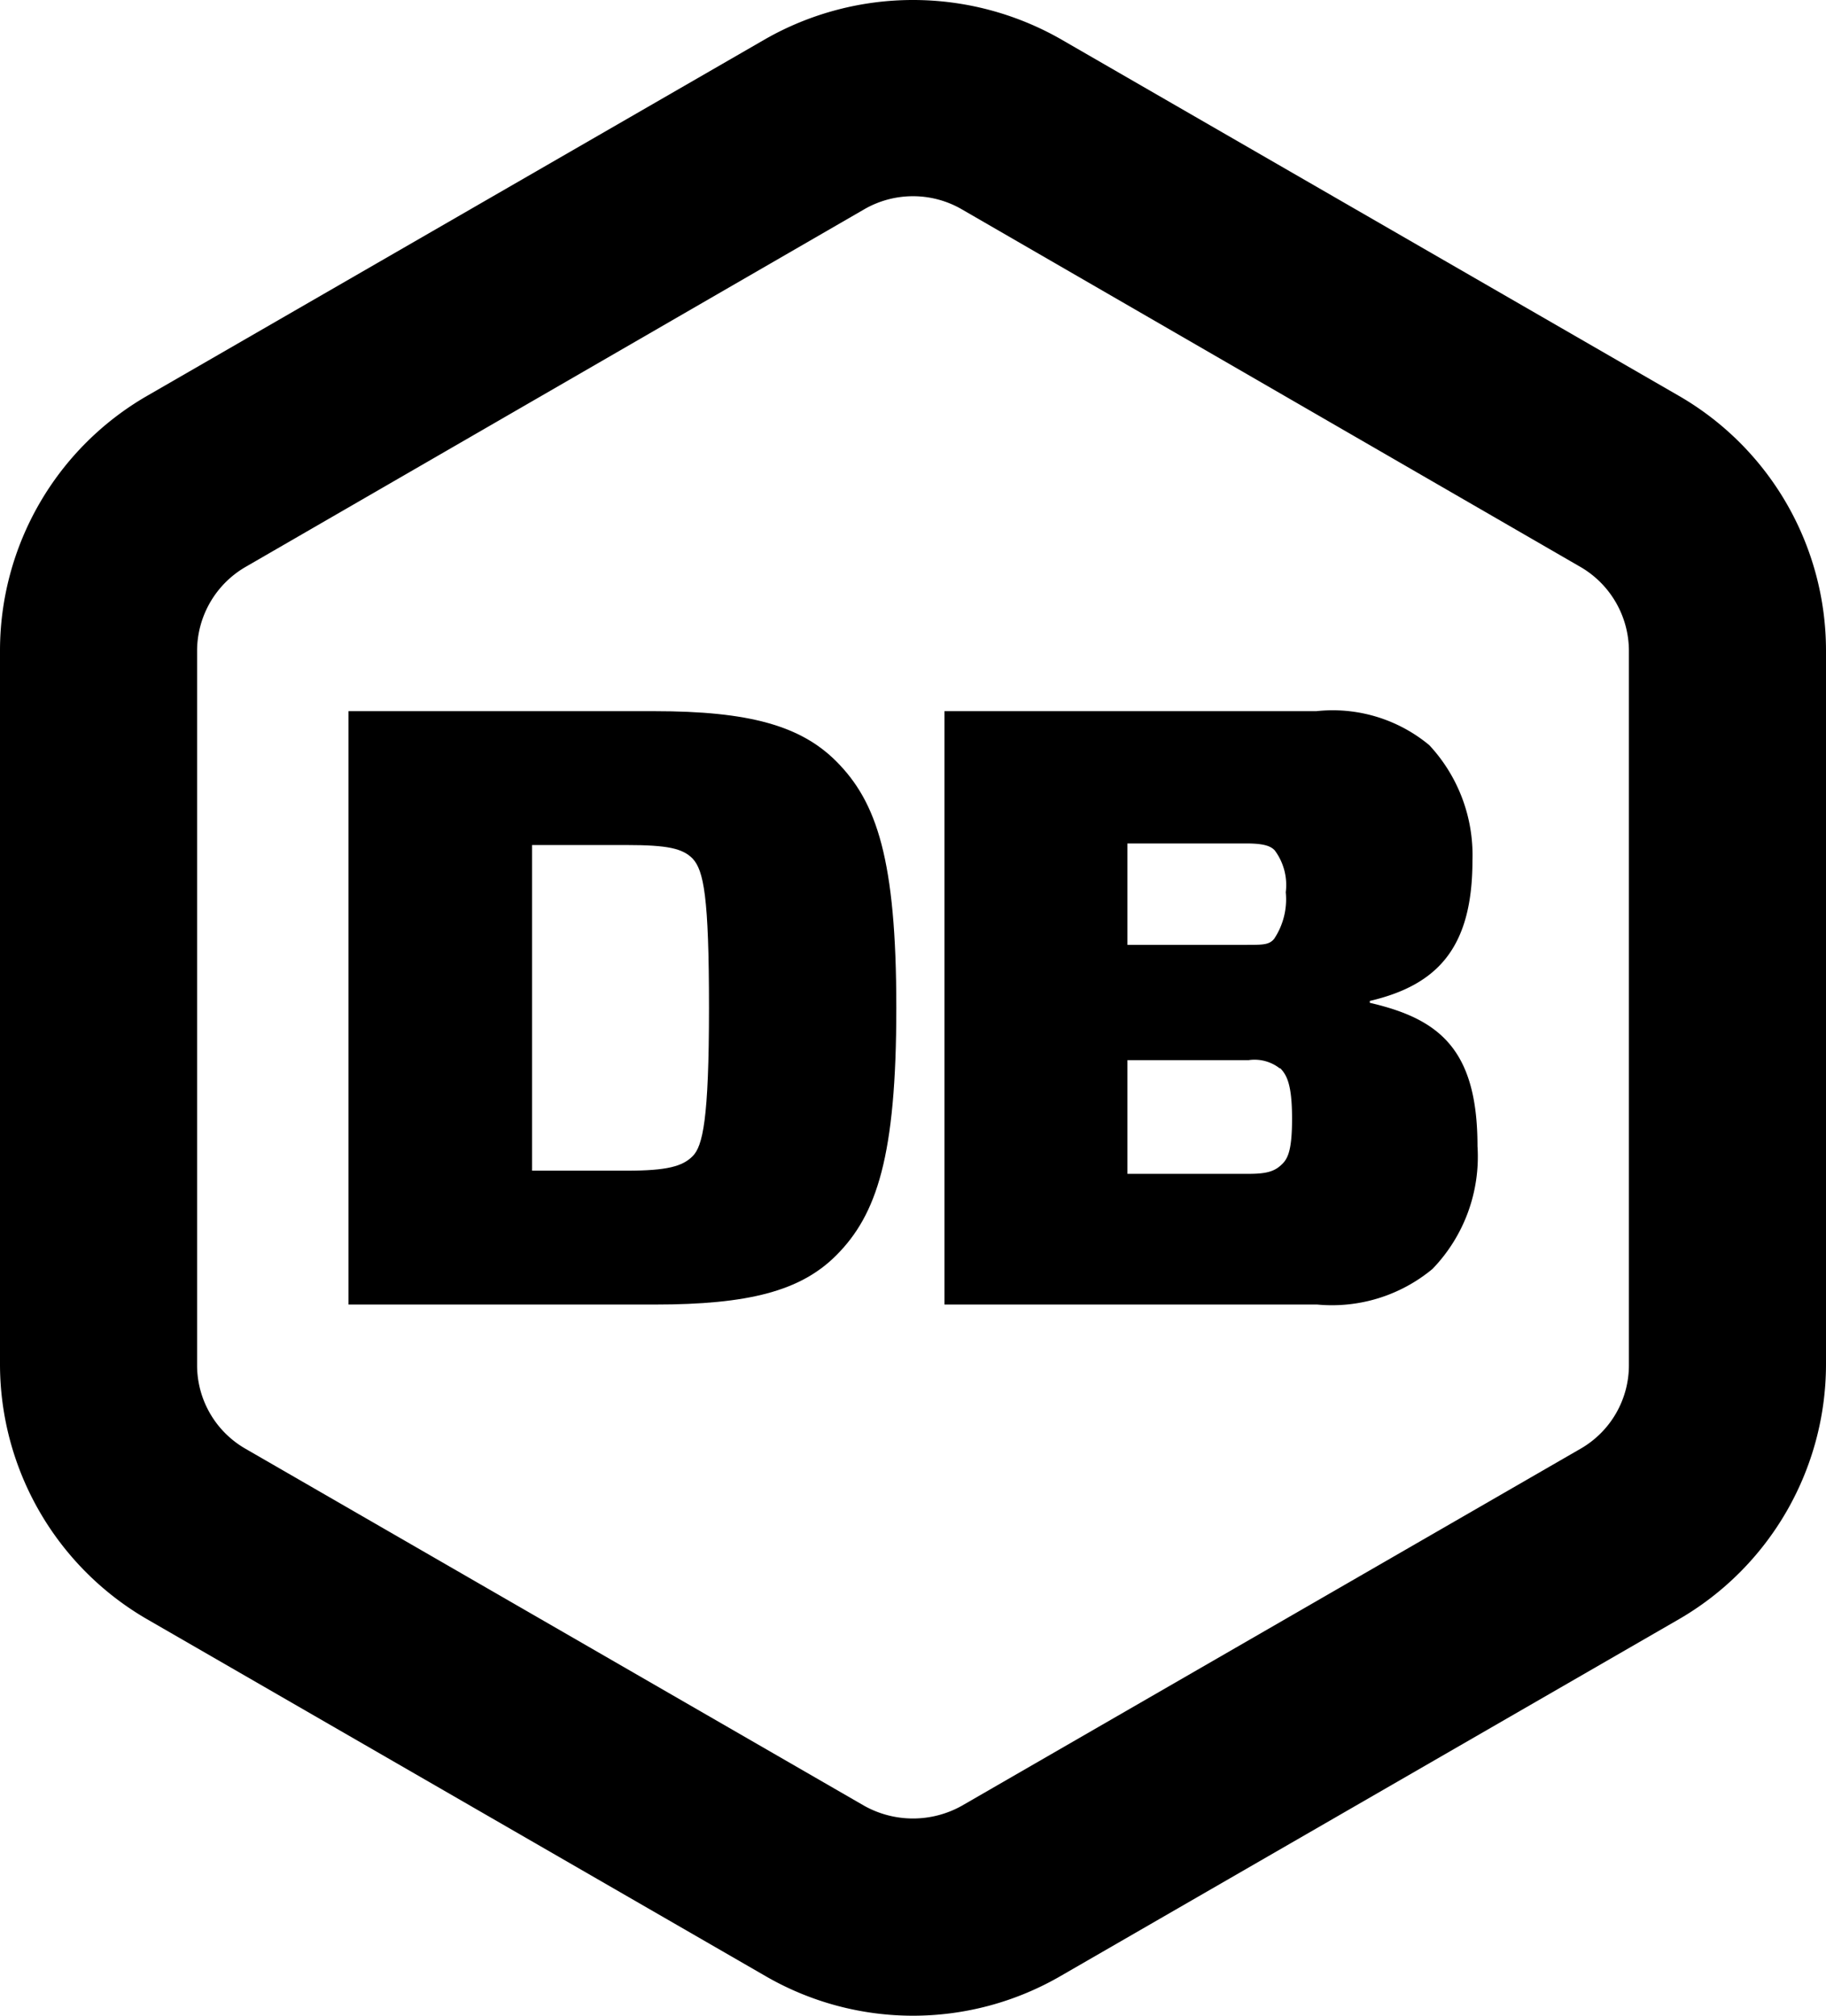
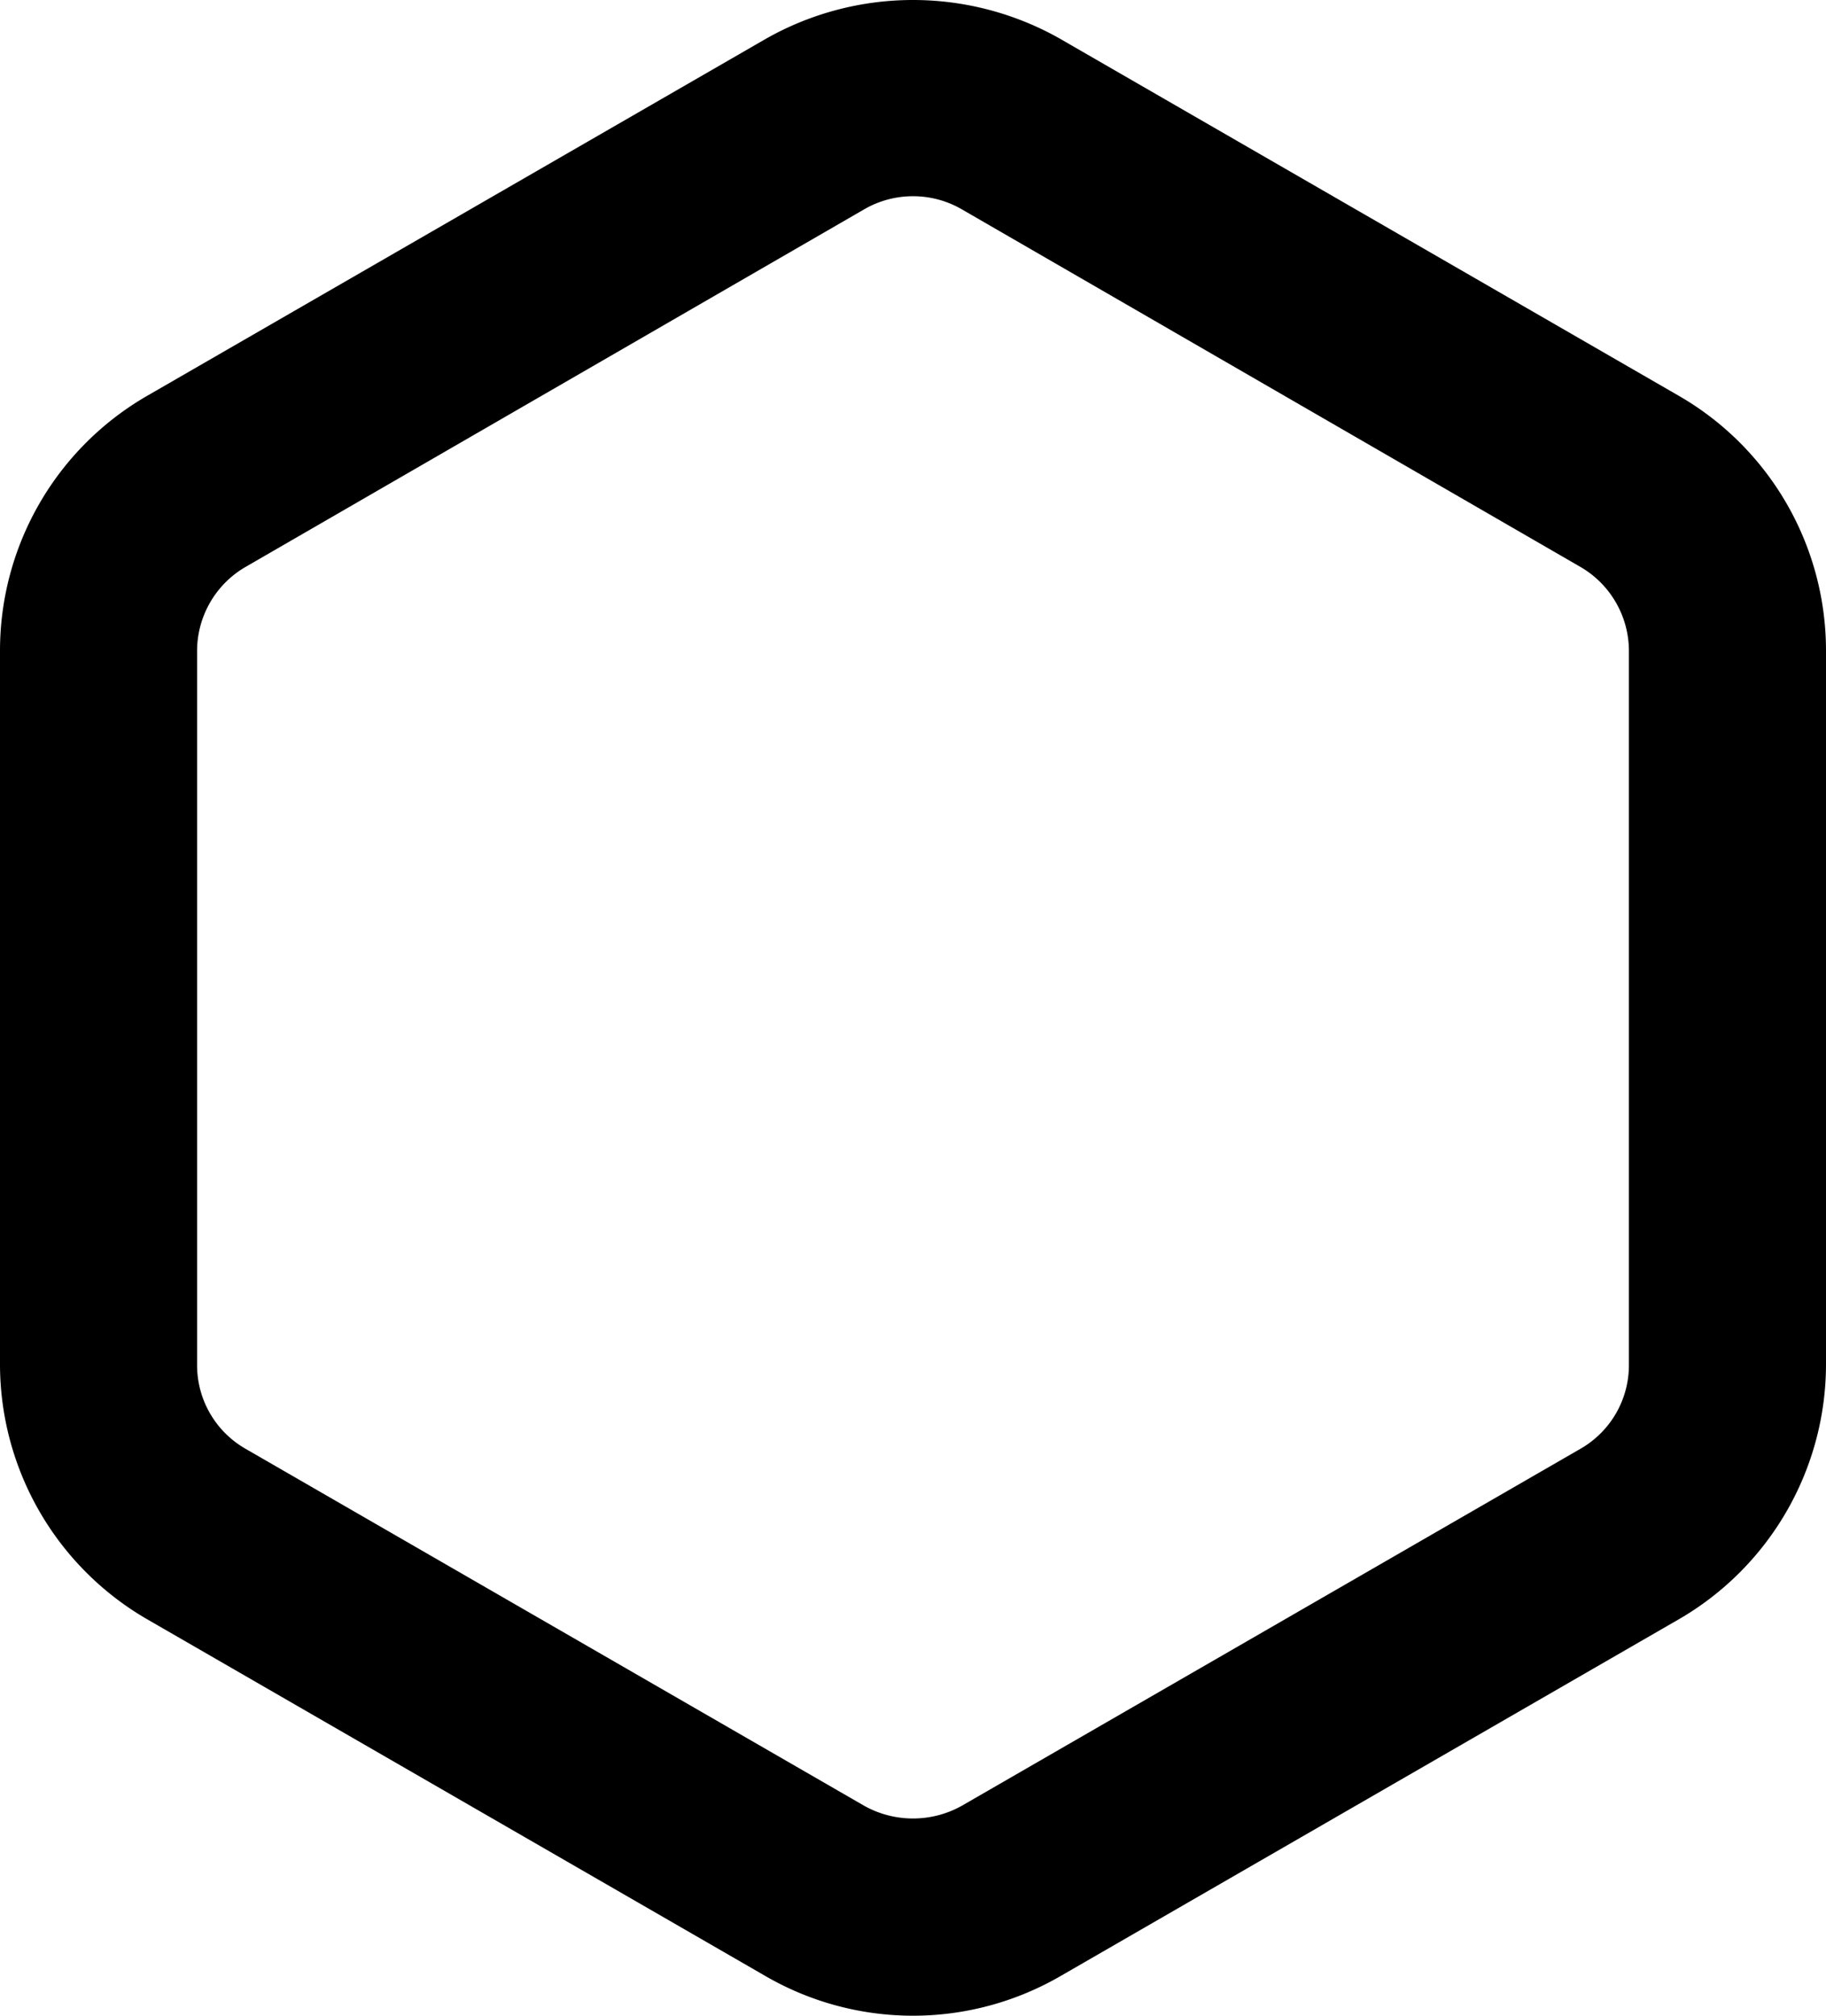
<svg xmlns="http://www.w3.org/2000/svg" viewBox="0 0 58 64">
  <g id="Layer_2" data-name="Layer 2">
    <g id="Layer_1-2" data-name="Layer 1">
-       <path d="M20.79,22.58c3,0,4.64.46,5.77,1.59,1.29,1.29,1.91,3.12,1.91,7.83s-.62,6.57-1.91,7.86c-1.13,1.13-2.78,1.56-5.77,1.56H11.07V22.58ZM22,27.26c-.32-.32-.78-.43-2.1-.43h-3V37.17h3c1.3,0,1.78-.14,2.1-.46s.52-1.16.52-4.71S22.35,27.64,22,27.26Z" />
-       <path d="M30,22.58H41.81a4.8,4.8,0,0,1,3.59,1.08,5.12,5.12,0,0,1,1.37,3.66c0,2.74-1.08,3.95-3.26,4.46v.06c2.21.51,3.42,1.48,3.42,4.55a5.13,5.13,0,0,1-1.43,3.9,5,5,0,0,1-3.66,1.13H30ZM39.58,30c.54,0,.73,0,.89-.19a2.26,2.26,0,0,0,.37-1.48A1.84,1.84,0,0,0,40.49,27c-.13-.14-.35-.22-.91-.22H35.81V30Zm1.08,3.93a1.3,1.3,0,0,0-1-.27H35.81v3.61h3.85c.51,0,.78-.06,1-.25s.38-.4.38-1.5S40.87,34.13,40.66,33.91Z" />
      <path d="M53.33,12.57,33.67,1.23a9.48,9.48,0,0,0-9.34,0L4.67,12.57A9.34,9.34,0,0,0,0,20.65V43.33a9.36,9.36,0,0,0,4.67,8.08L24.33,62.75a9.35,9.35,0,0,0,9.34,0L53.33,51.41A9.36,9.36,0,0,0,58,43.33V20.65A9.34,9.34,0,0,0,53.33,12.57ZM29,6.23a3.09,3.09,0,0,1,1.54.41L50.2,18a3.09,3.09,0,0,1,1.54,2.67V43.33A3.06,3.06,0,0,1,50.2,46L30.54,57.34a3.18,3.18,0,0,1-3.08,0L7.8,46a3.06,3.06,0,0,1-1.54-2.66V20.65A3.09,3.09,0,0,1,7.8,18L27.46,6.64A3.09,3.09,0,0,1,29,6.23Z" />
    </g>
  </g>
</svg>